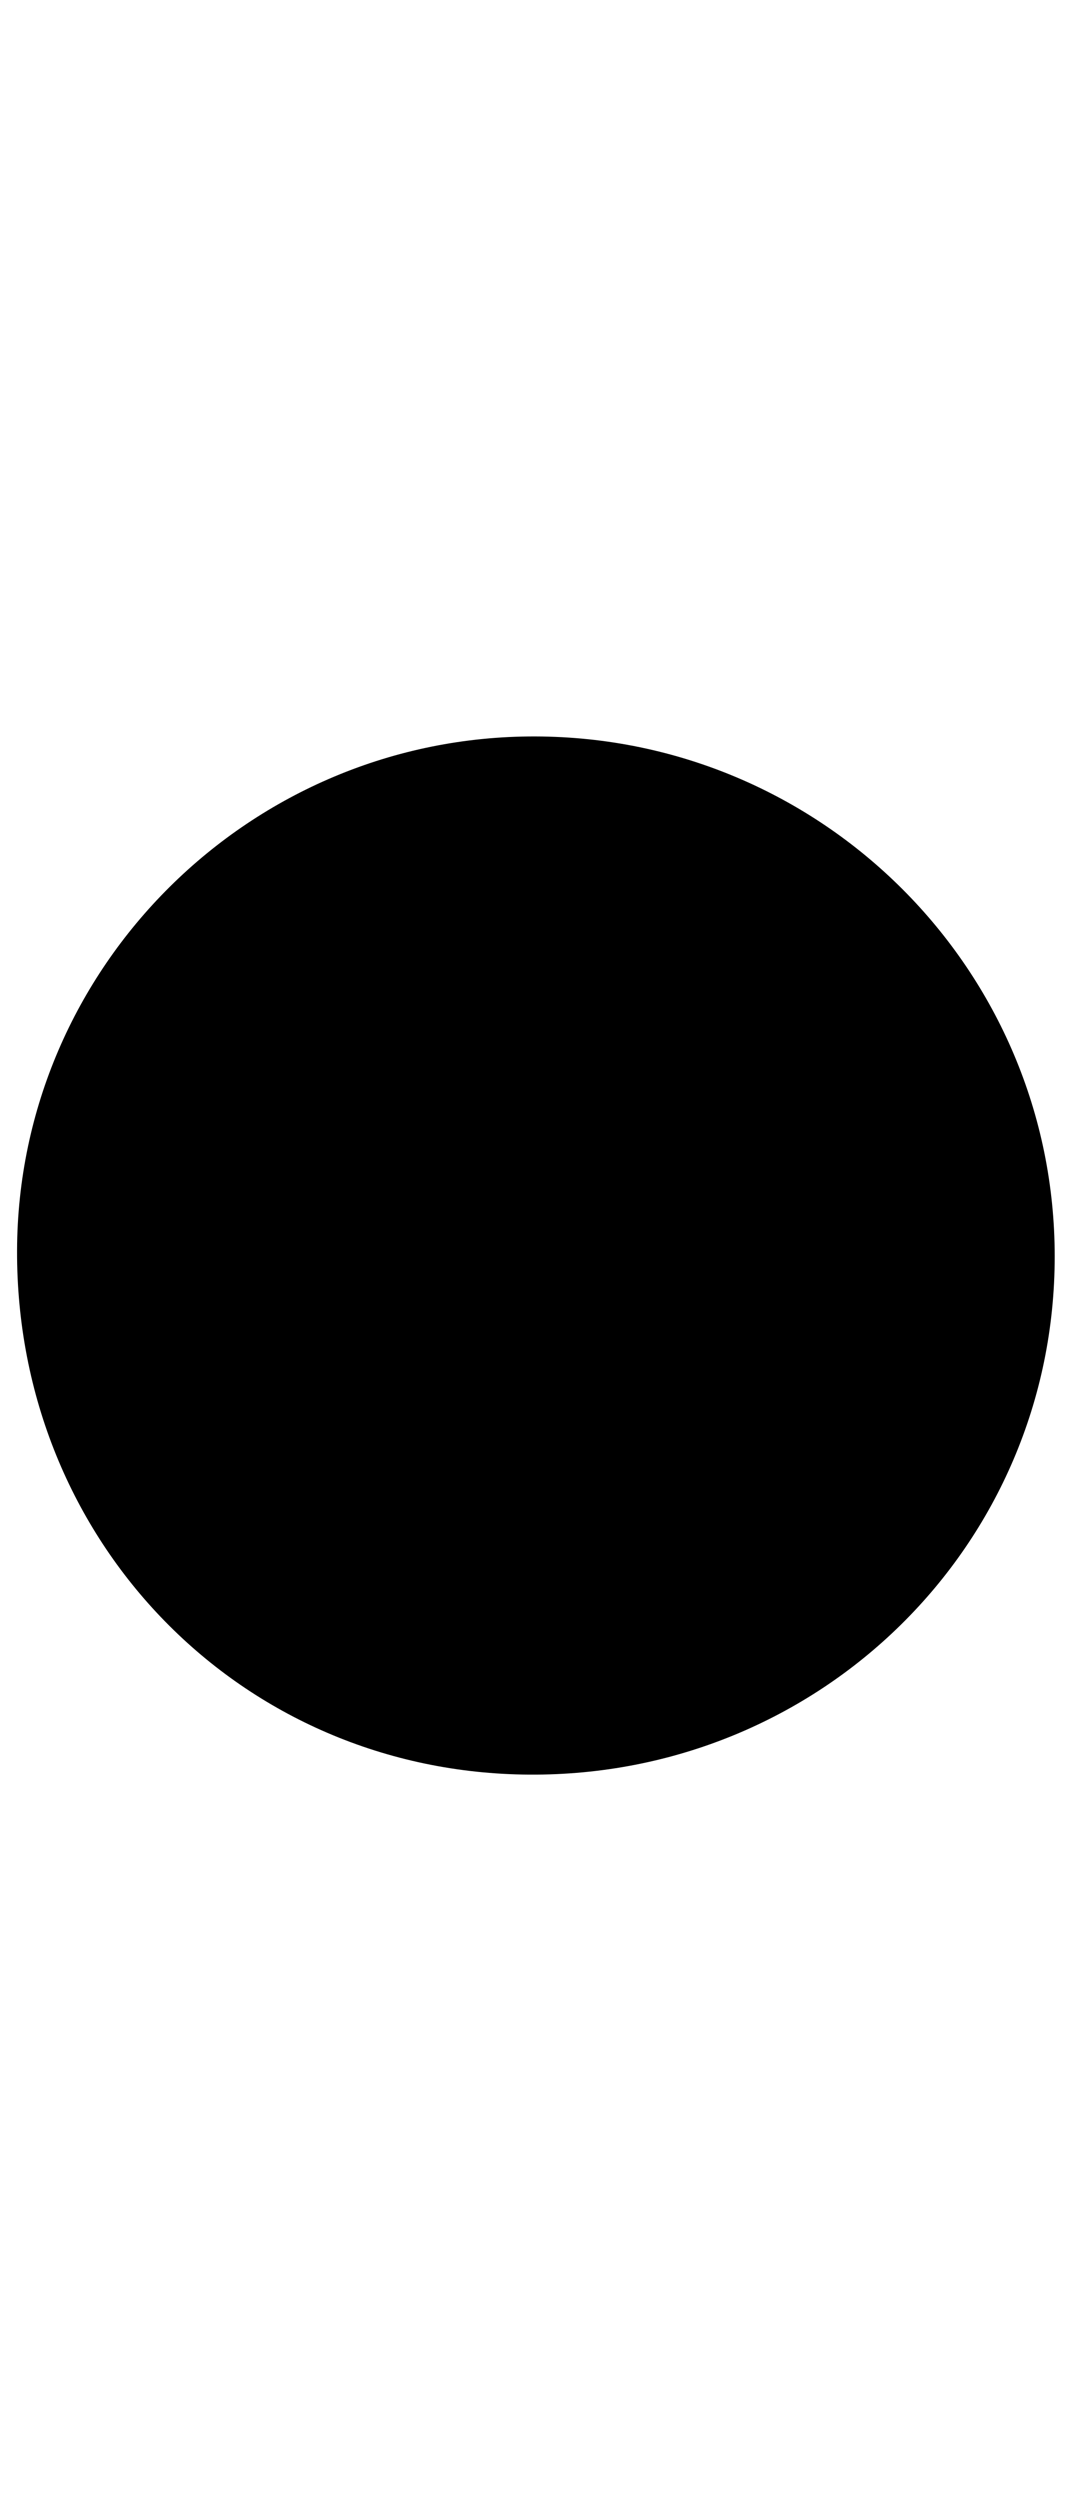
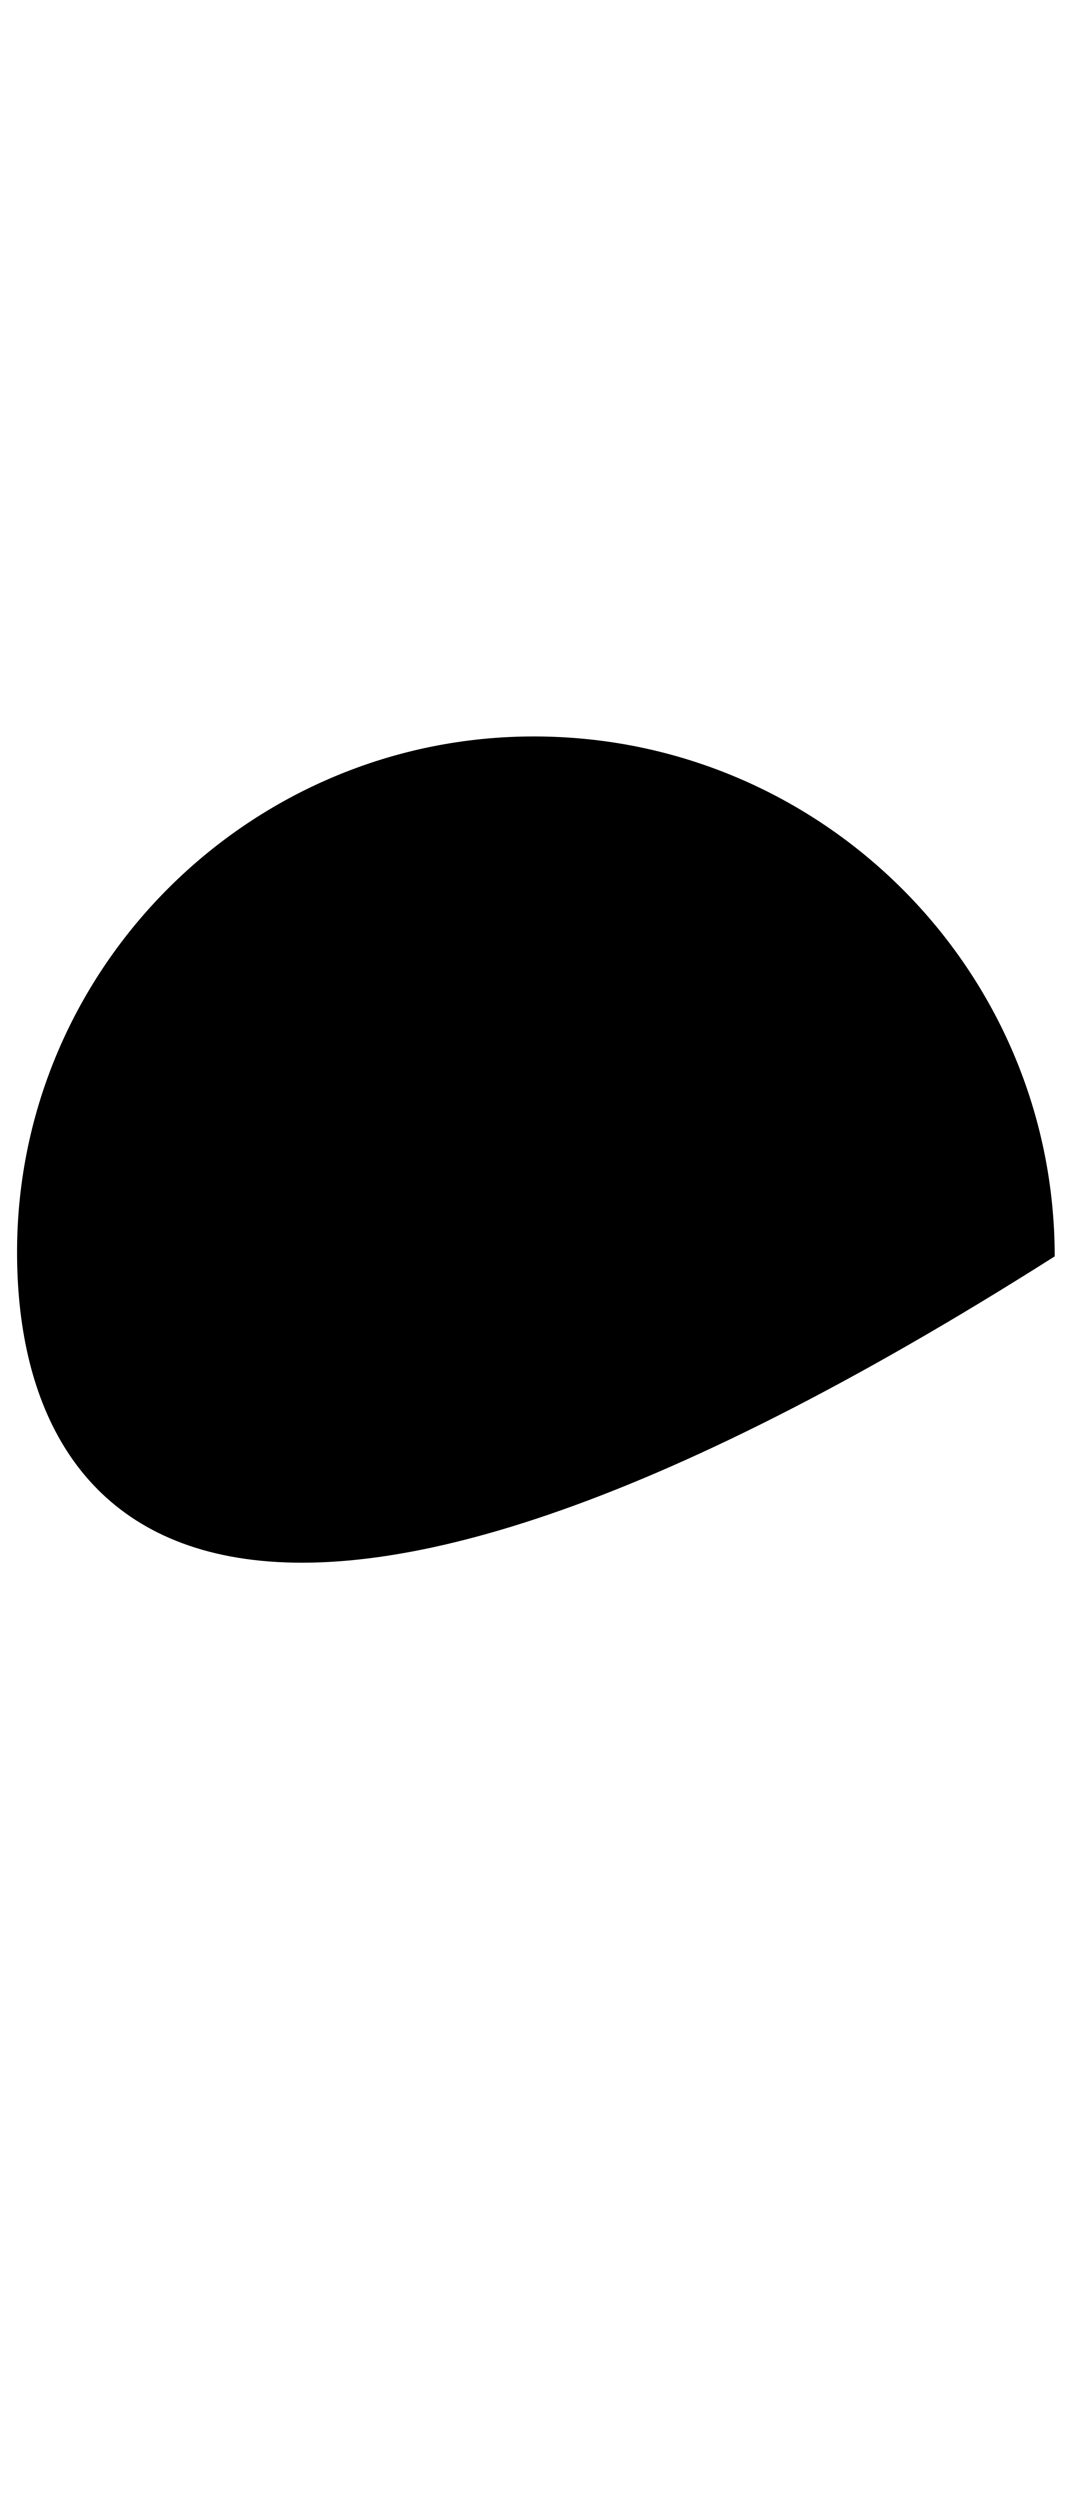
<svg xmlns="http://www.w3.org/2000/svg" version="1.1" id="Слой_1" x="0px" y="0px" viewBox="0 0 394 920" style="enable-background:new 0 0 394 920;" xml:space="preserve">
  <style type="text/css">
	.st0{fill:#F4C795;stroke:#000000;stroke-width:8;stroke-miterlimit:10;}
	.st1{fill:#FFFFFF;stroke:#000000;stroke-width:15;stroke-miterlimit:10;}
	.st2{fill:#42415F;}
	.st3{fill:#FFFFFF;stroke:#000000;stroke-width:8;stroke-miterlimit:10;}
</style>
-   <path d="M197.12,271.03c105.63,0.29,191.25,85.95,191.25,191.35c0,106.31-86.32,191.41-193.47,190.73  C88.91,652.45,5.91,567.55,6.28,460.18C6.63,355.73,92.38,270.75,197.12,271.03z" />
+   <path d="M197.12,271.03c105.63,0.29,191.25,85.95,191.25,191.35C88.91,652.45,5.91,567.55,6.28,460.18C6.63,355.73,92.38,270.75,197.12,271.03z" />
</svg>